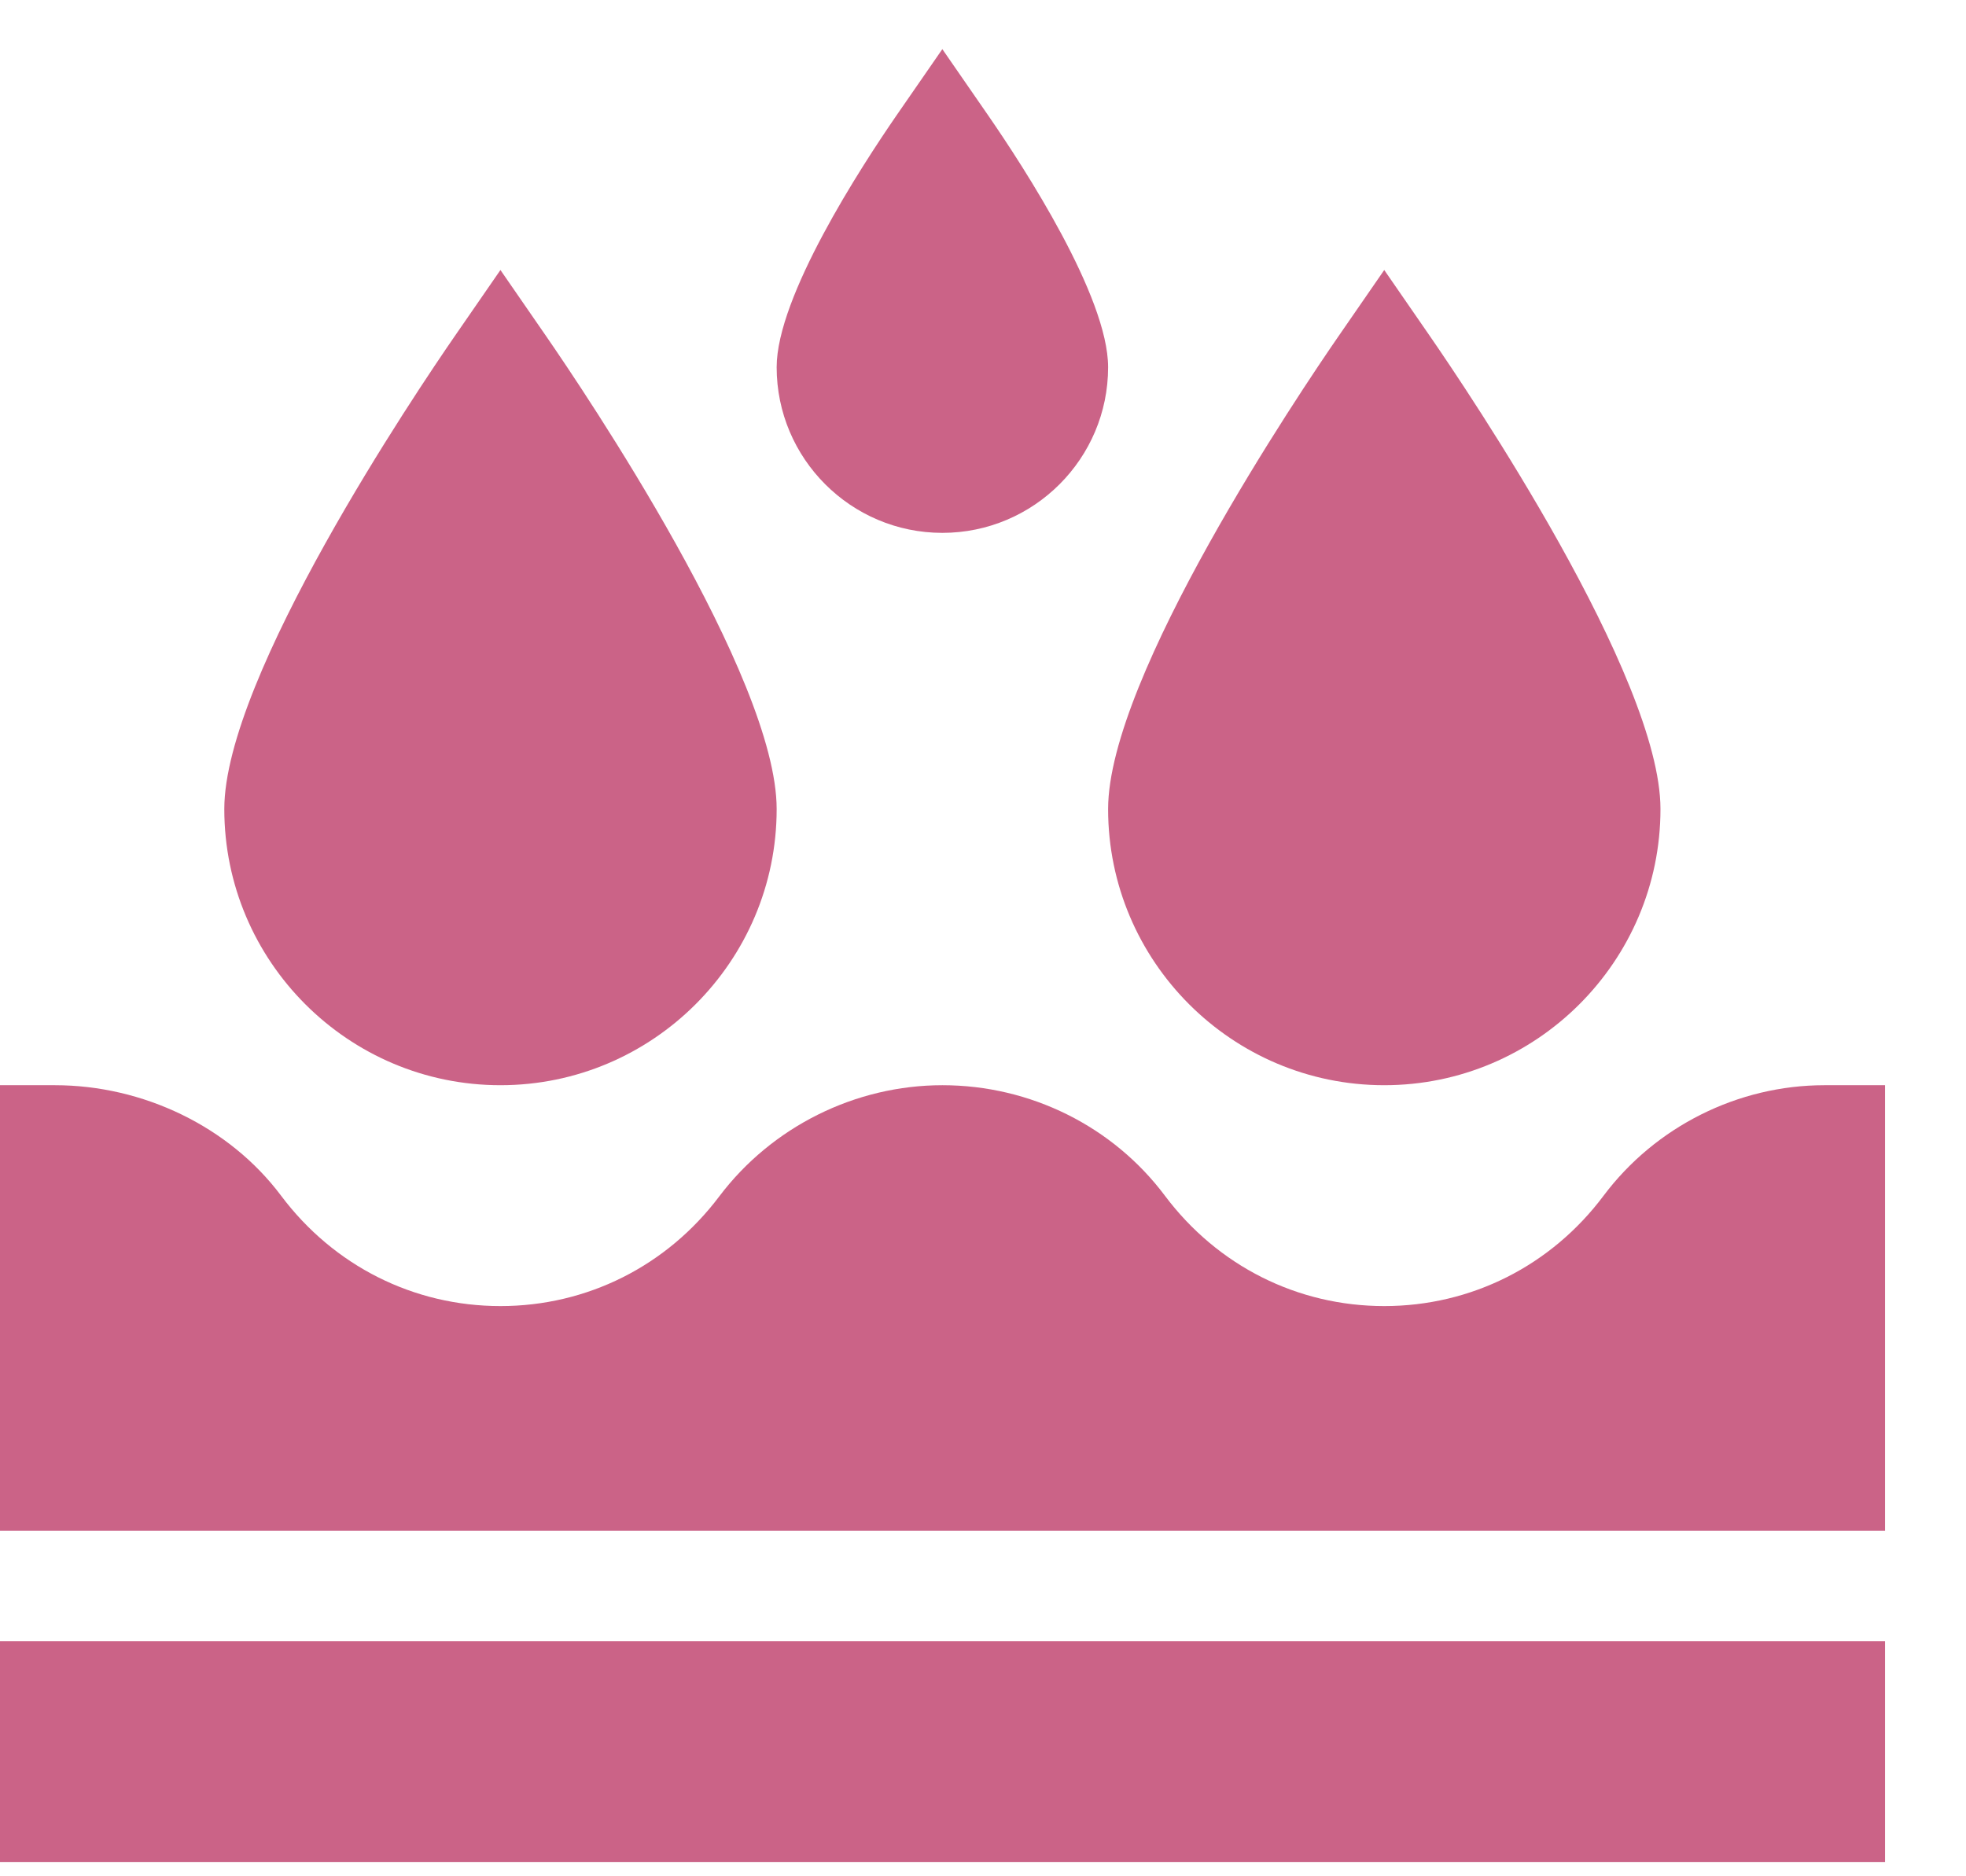
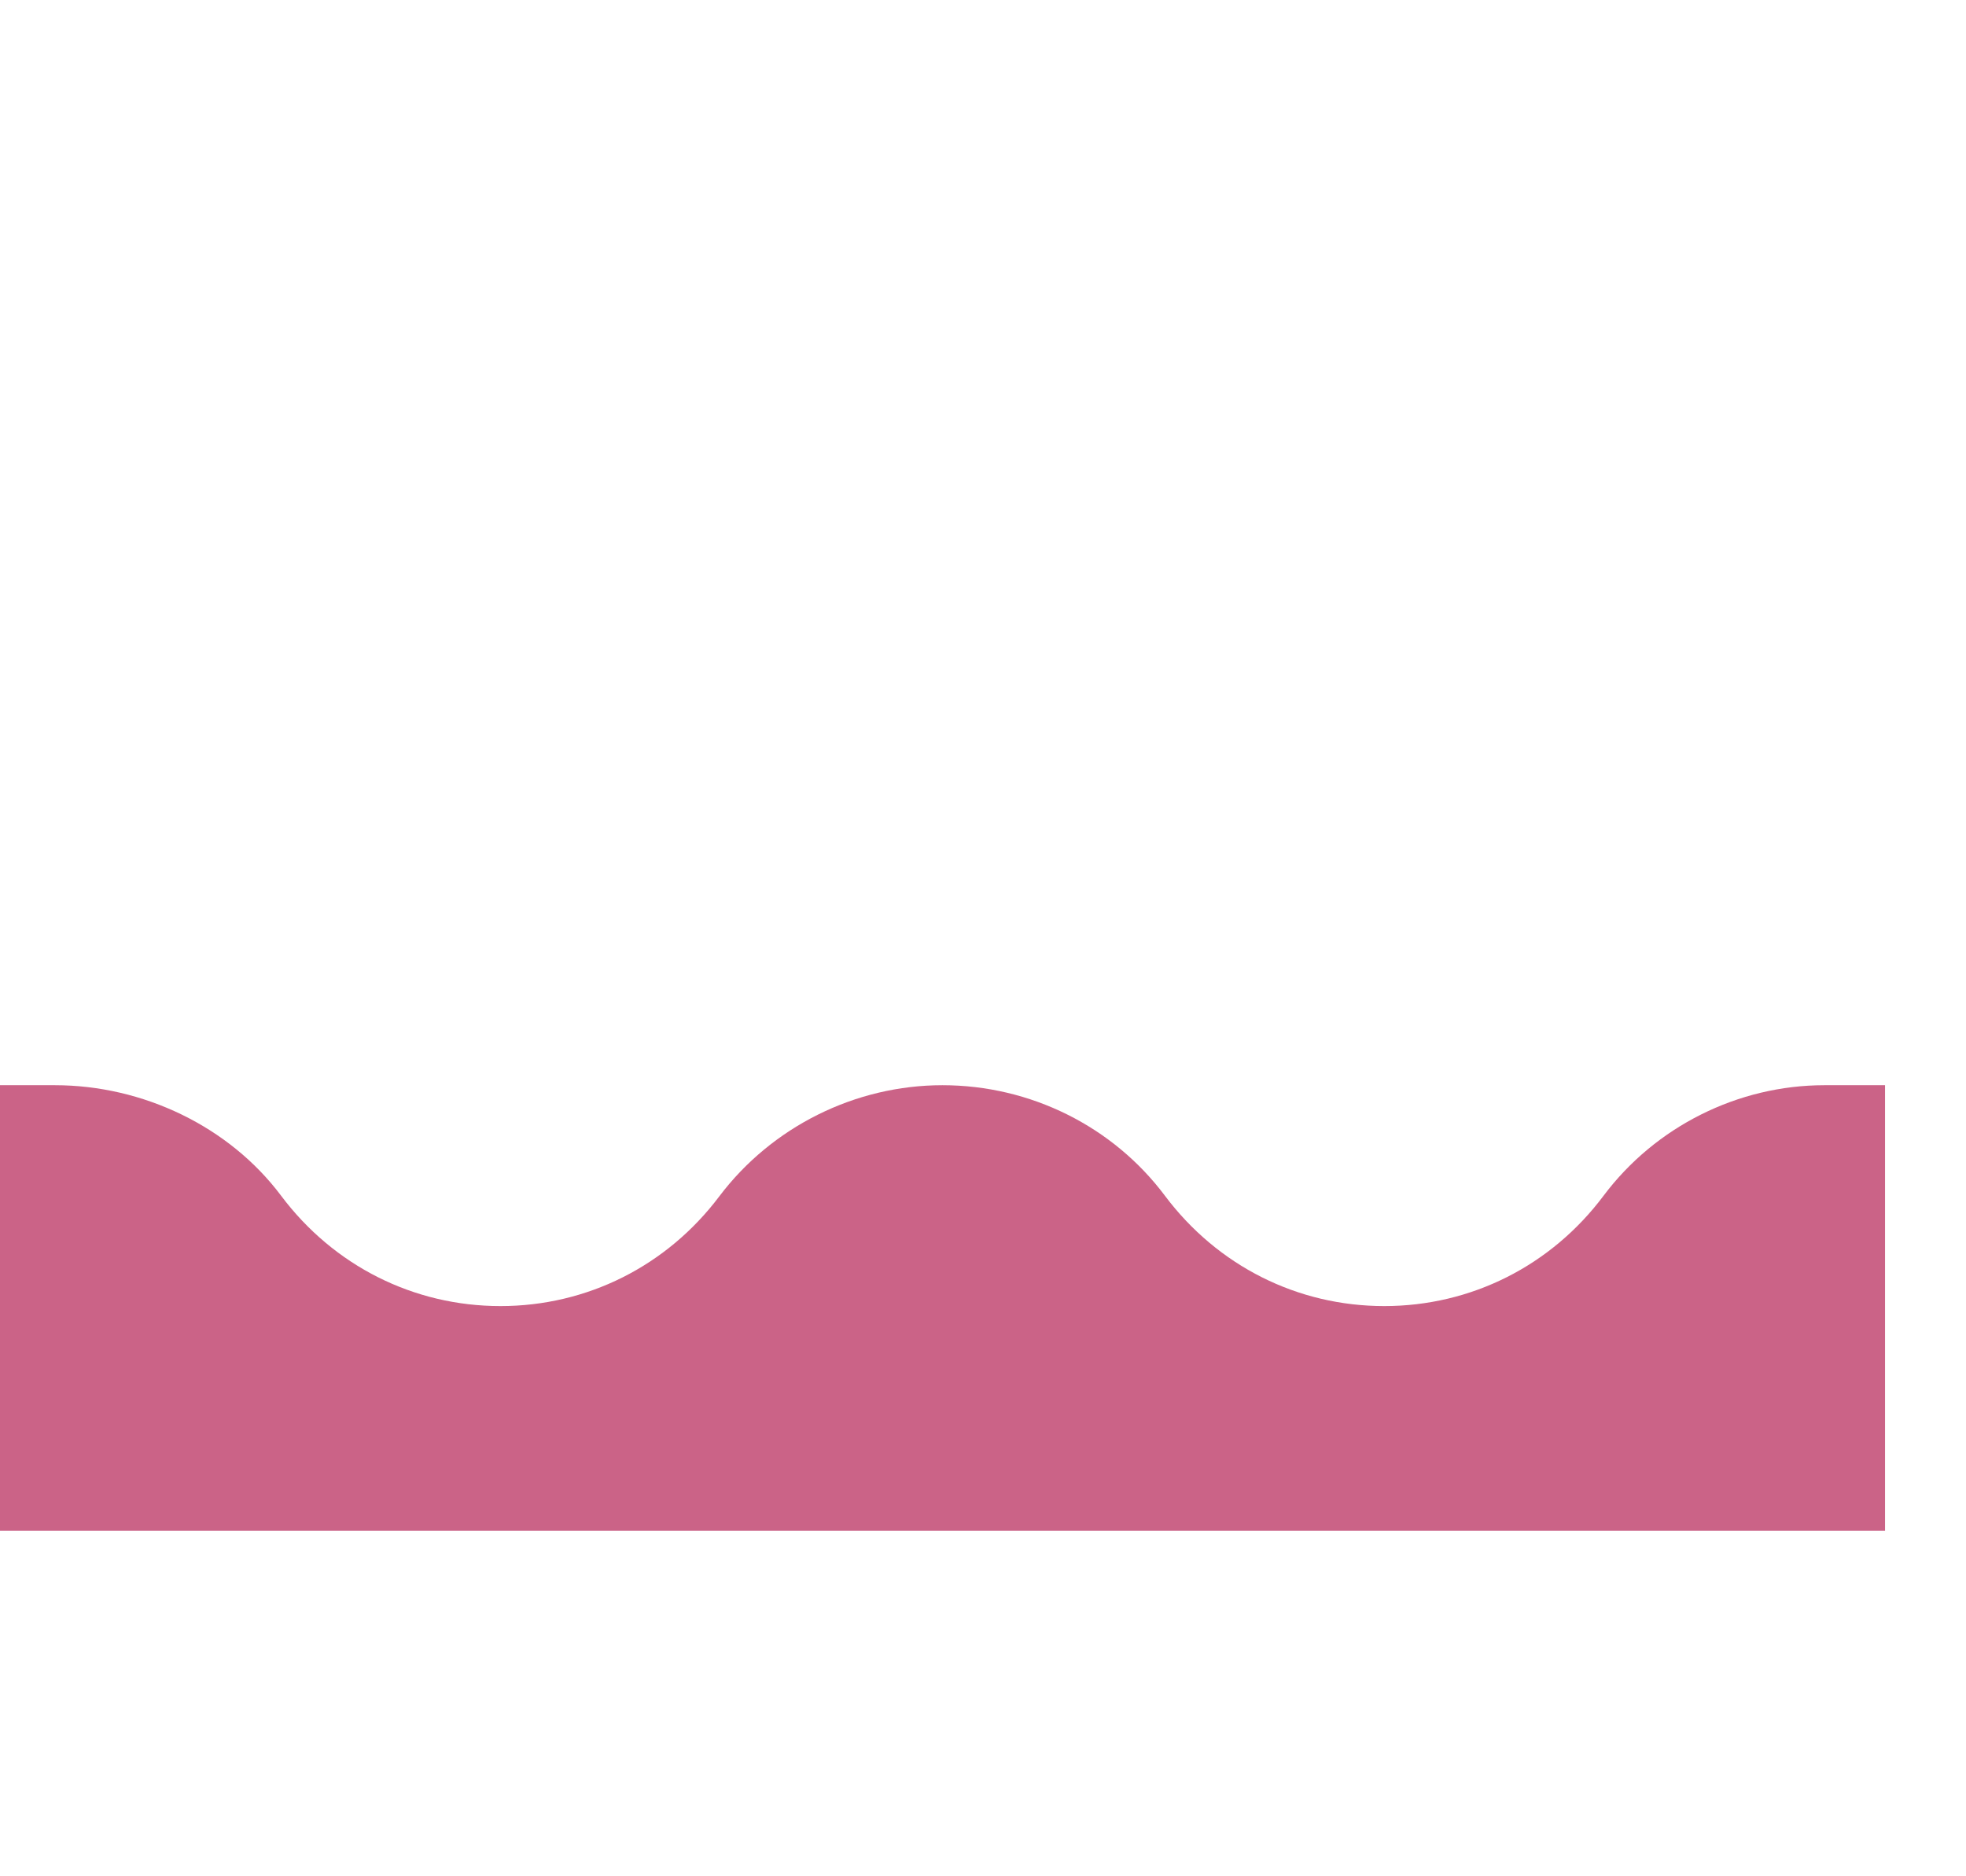
<svg xmlns="http://www.w3.org/2000/svg" fill="none" viewBox="0 0 22 21" height="21" width="22">
-   <path fill="#CB6387" d="M10.545 0.55L10.036 1.286C9.632 1.872 8.691 3.32 8.691 4.11C8.691 5.133 9.523 5.964 10.545 5.964C11.568 5.964 12.4 5.133 12.4 4.11C12.4 3.32 11.459 1.872 11.054 1.286L10.545 0.55Z" />
-   <path fill="#CB6387" d="M5.6 3.022L5.091 3.759C4.66 4.383 2.51 7.572 2.51 9.055C2.51 10.759 3.896 12.146 5.6 12.146C7.304 12.146 8.691 10.759 8.691 9.055C8.691 7.572 6.54 4.383 6.109 3.759L5.6 3.022Z" />
-   <path fill="#CB6387" d="M15.49 12.146C17.194 12.146 18.581 10.759 18.581 9.055C18.581 7.572 16.43 4.383 15.999 3.759L15.49 3.022L14.981 3.759C14.55 4.383 12.4 7.572 12.4 9.055C12.4 10.759 13.786 12.146 15.49 12.146Z" />
  <path fill="#CB6387" d="M17.945 13.382C17.357 14.168 16.461 14.618 15.49 14.618C14.519 14.618 13.624 14.168 13.035 13.382C12.455 12.608 11.532 12.146 10.546 12.146C9.57 12.146 8.637 12.611 8.049 13.39C7.461 14.171 6.568 14.618 5.6 14.618C4.629 14.618 3.734 14.168 3.145 13.382C2.565 12.608 1.6 12.146 0.614 12.146H-0.004V17.132H21.094V12.146H20.416C19.449 12.146 18.526 12.608 17.945 13.382Z" />
-   <path fill="#CB6387" d="M-0.004 18.368H21.094V20.84H-0.004V18.368Z" />
</svg>